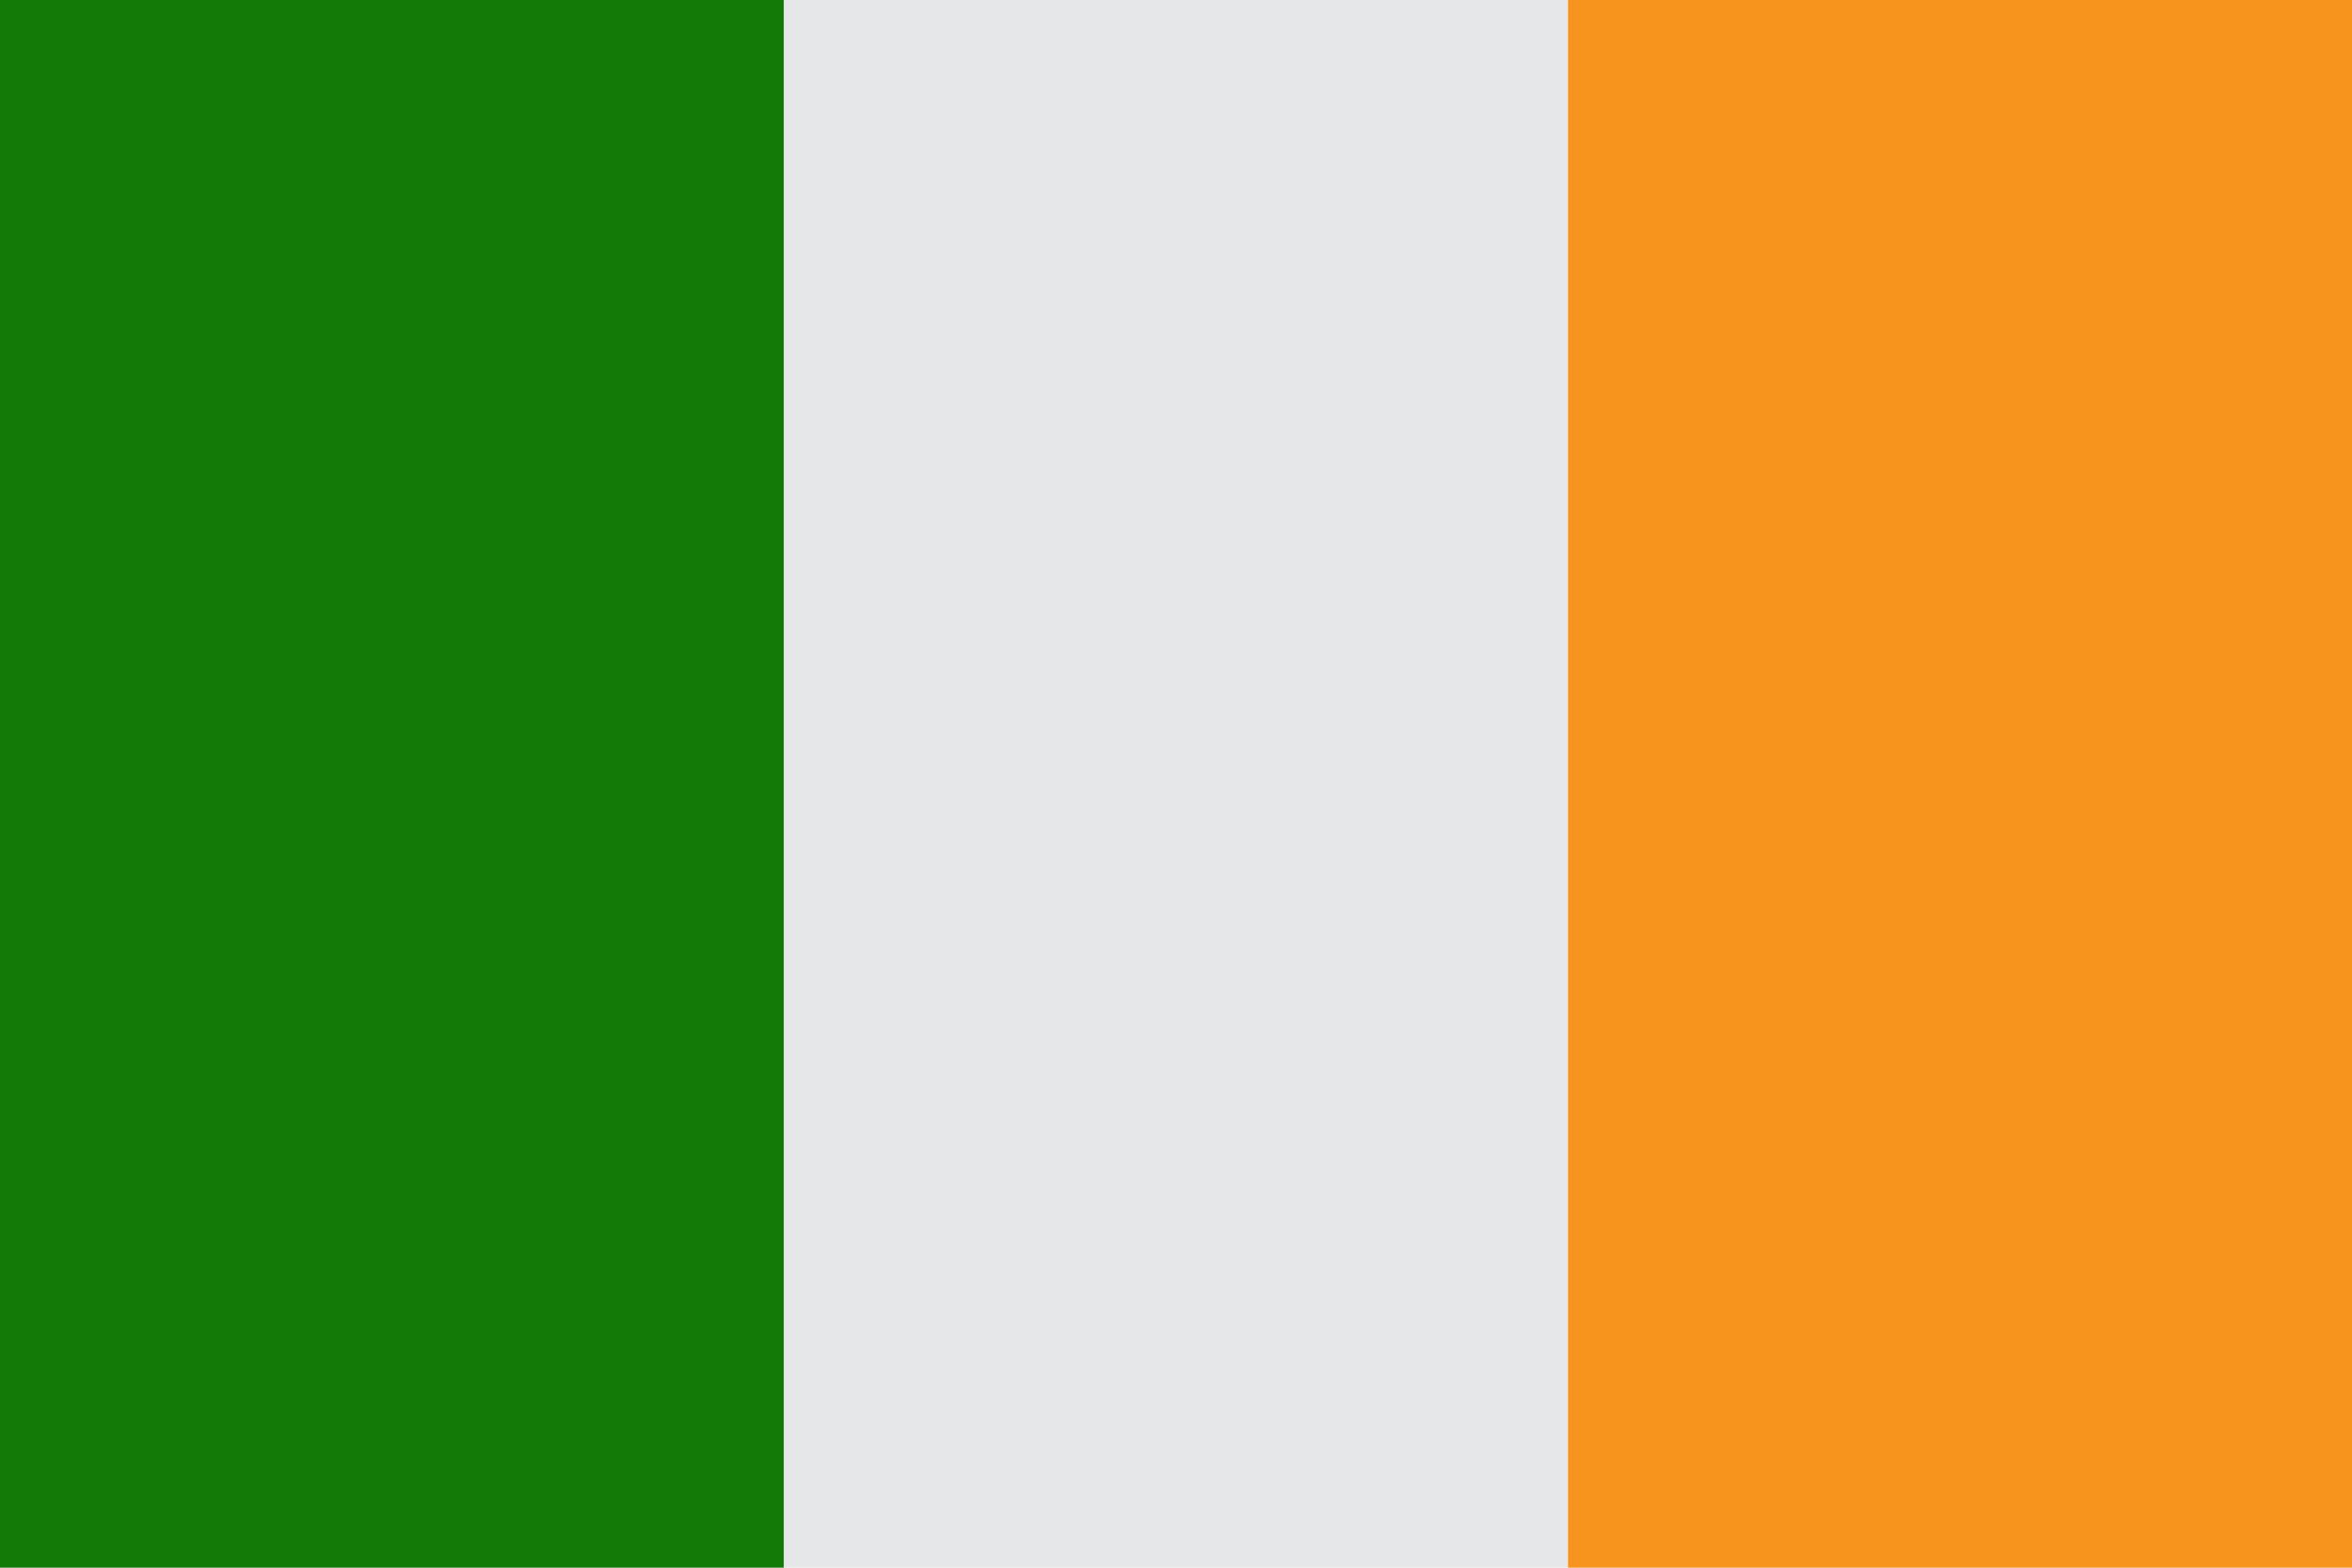
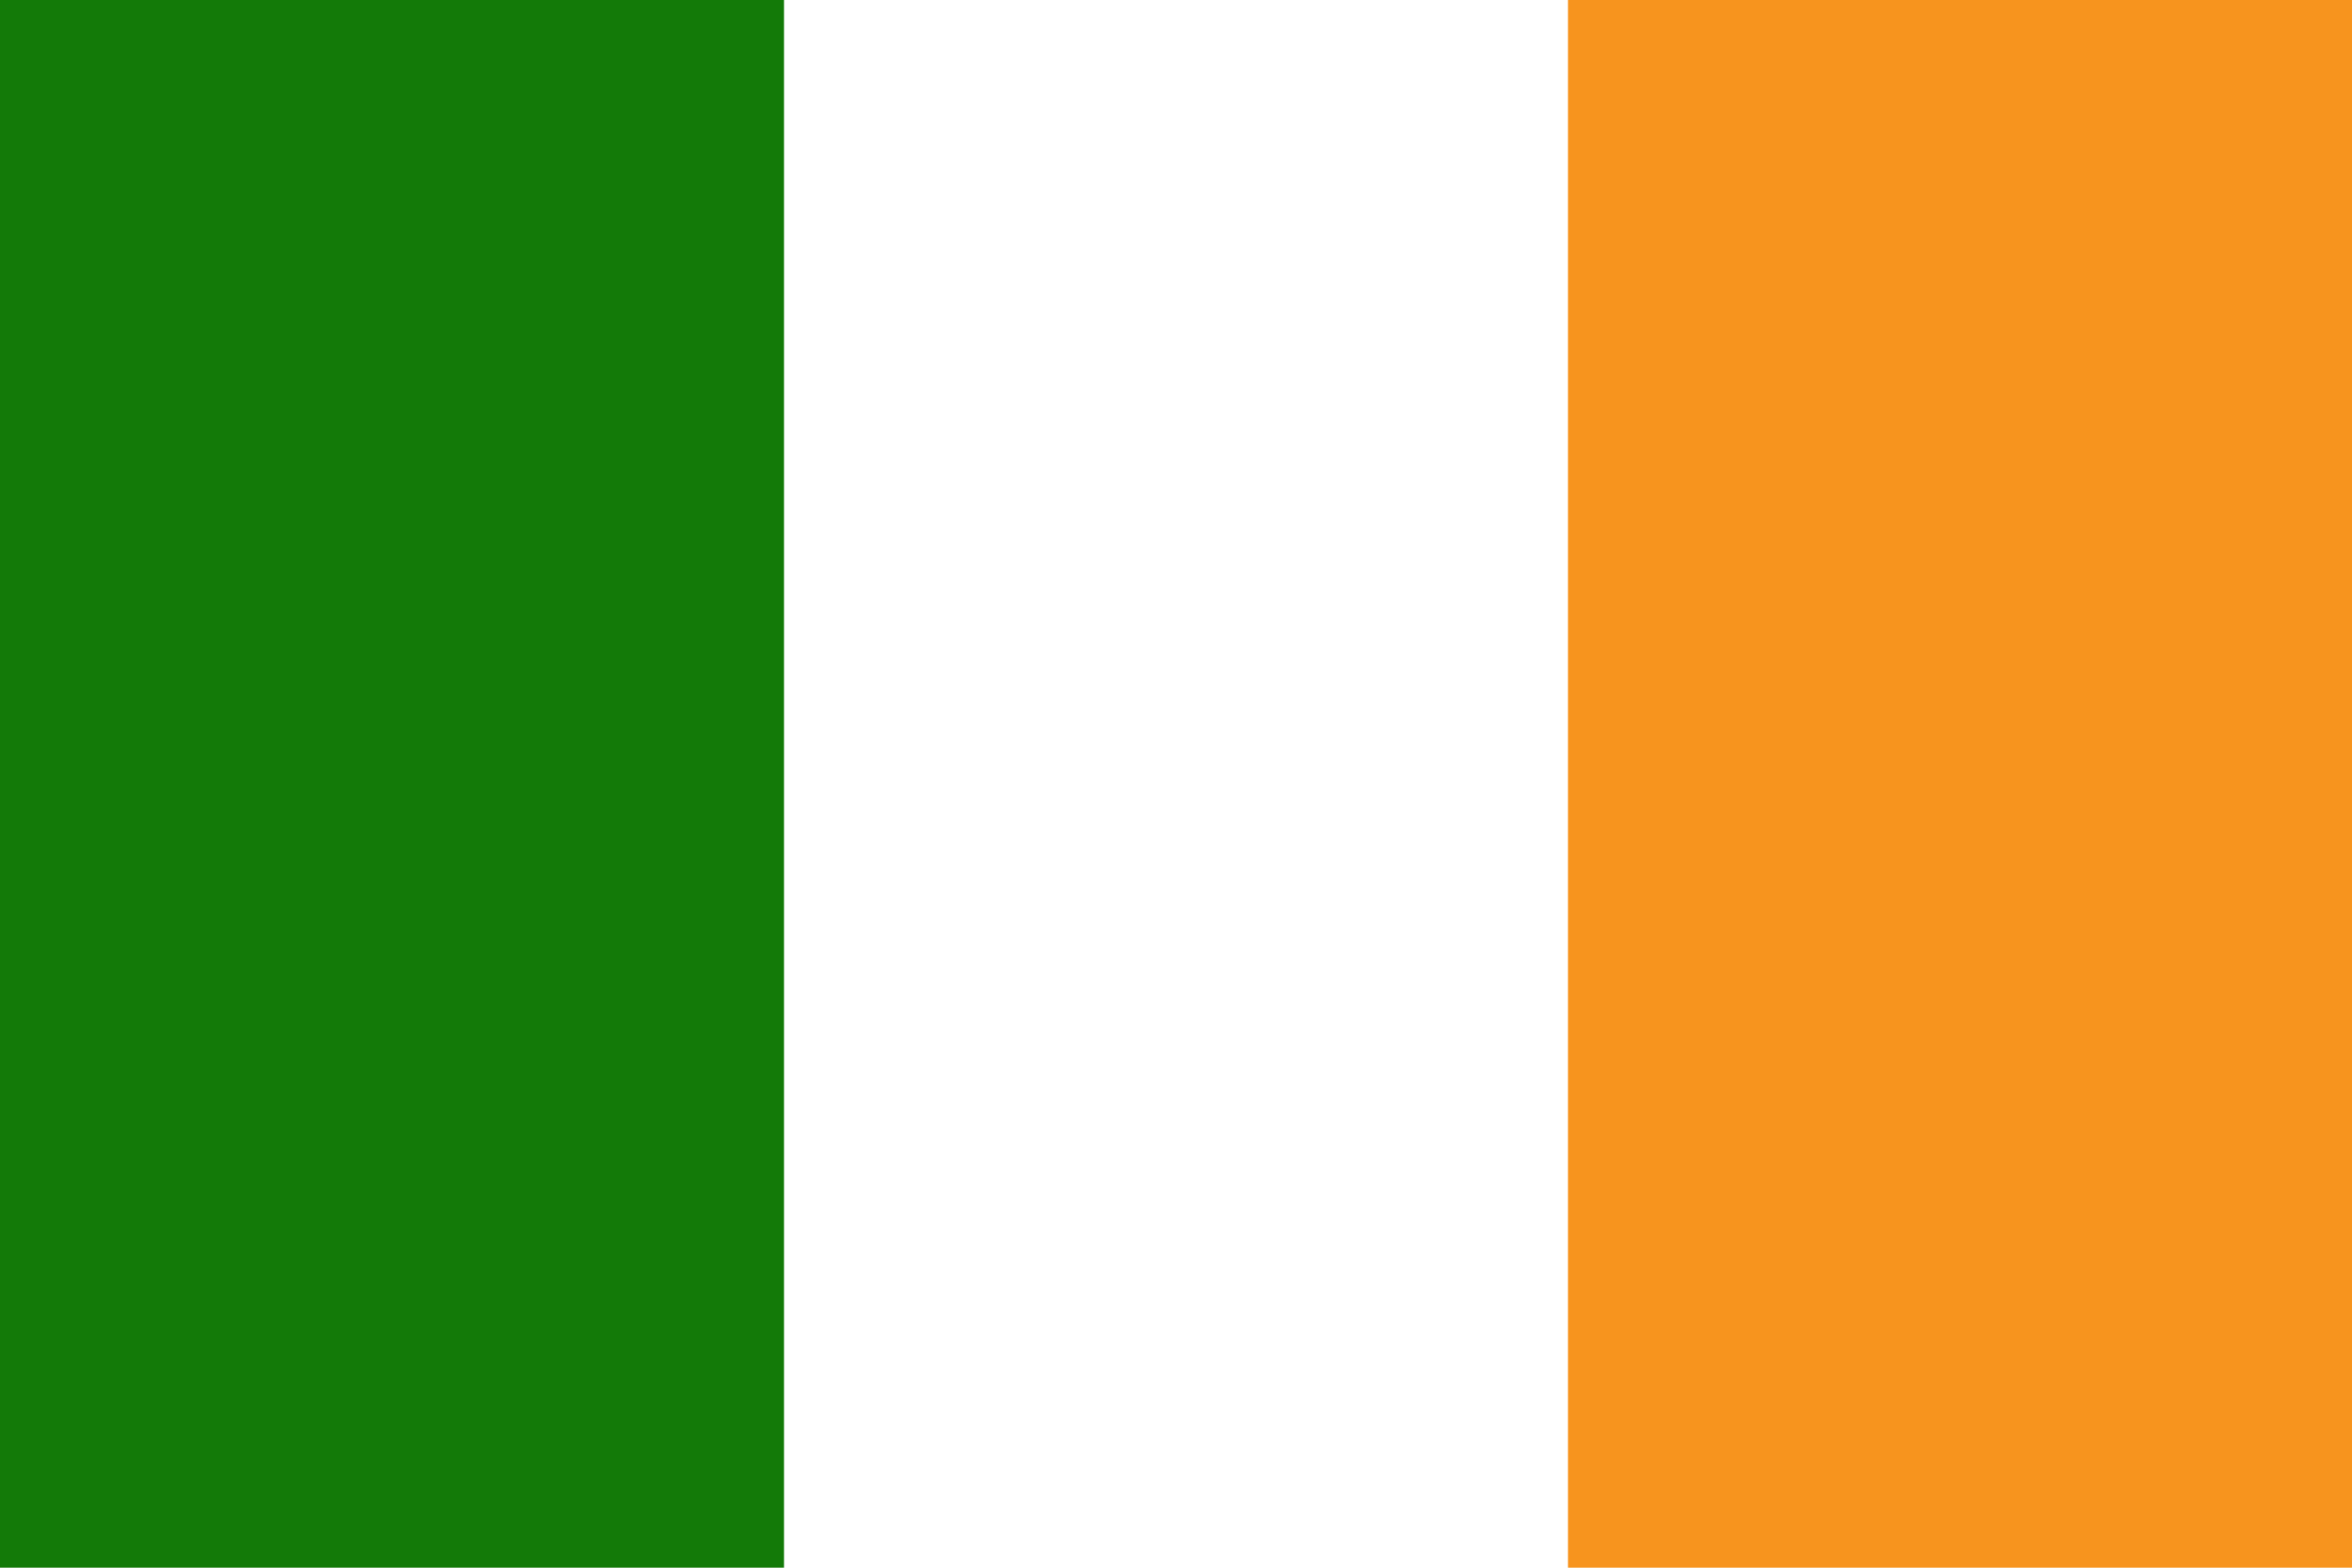
<svg xmlns="http://www.w3.org/2000/svg" viewBox="0 0 3 2">
  <path fill="#137A08" d="M0 0h1v2H0z" />
-   <path fill="#E6E7E8" d="M1 0h1v2H1z" />
  <path fill="#F7941E" d="M2 0h1v2H2z" />
</svg>